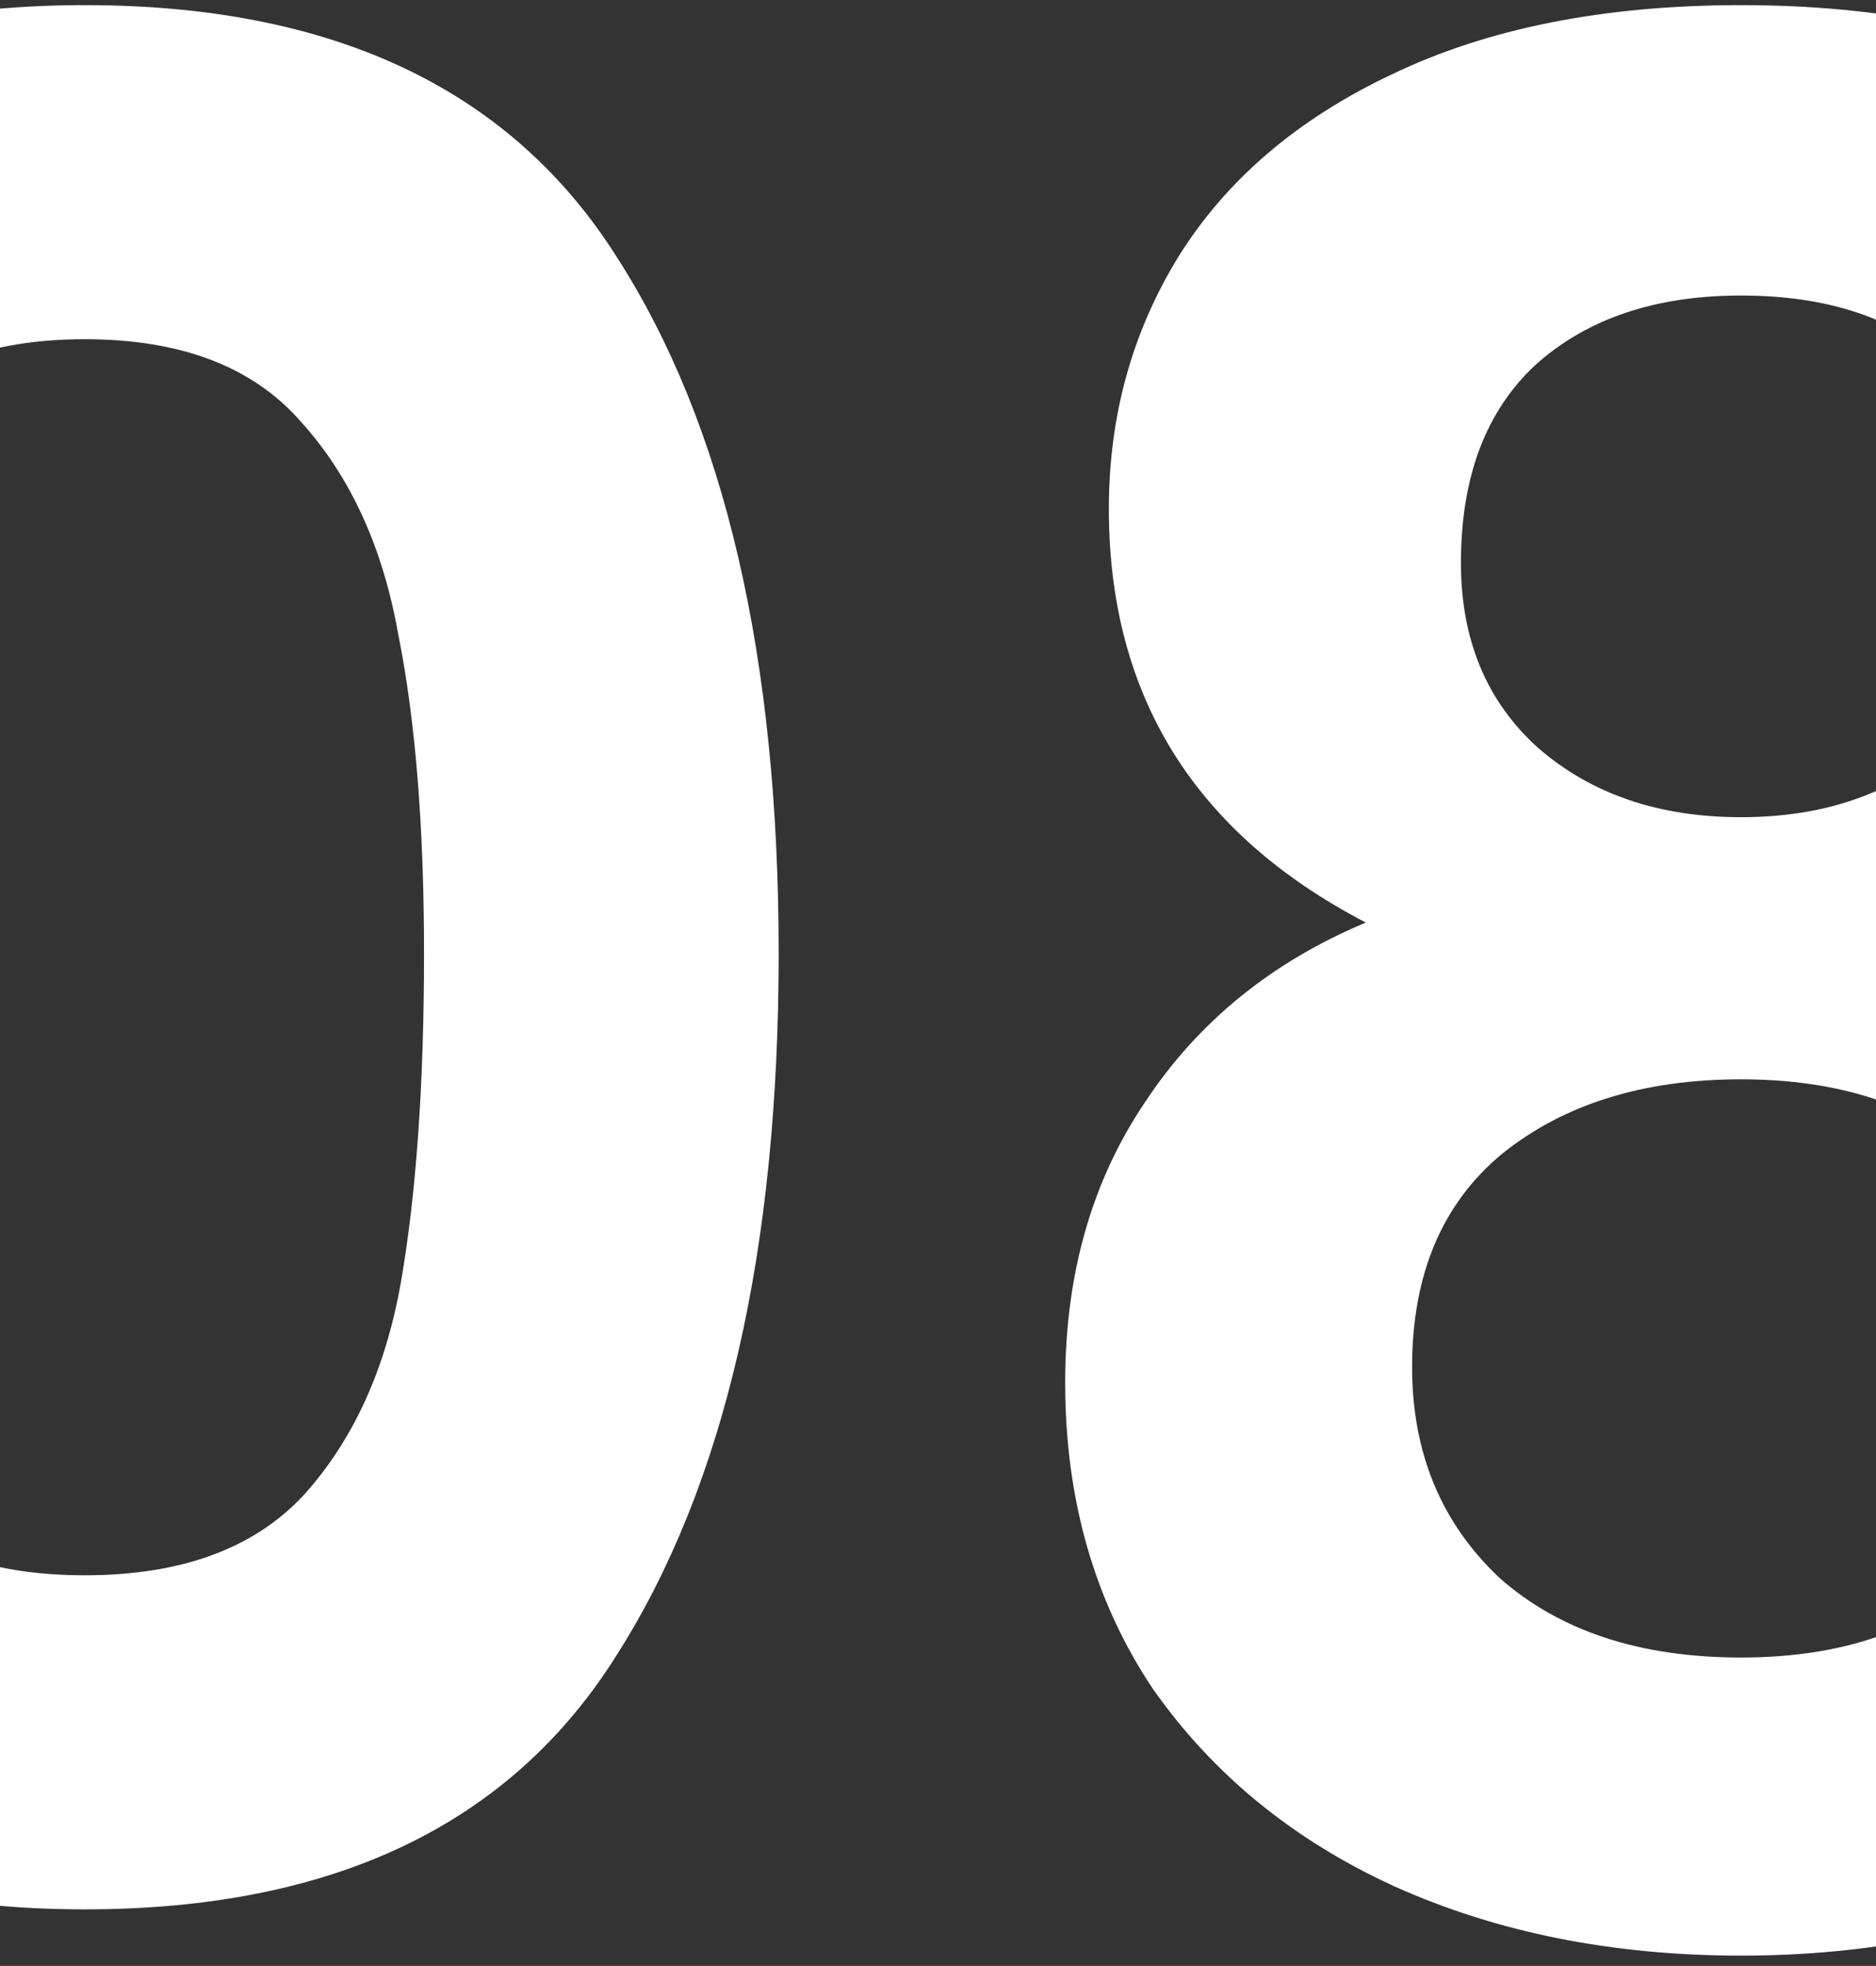
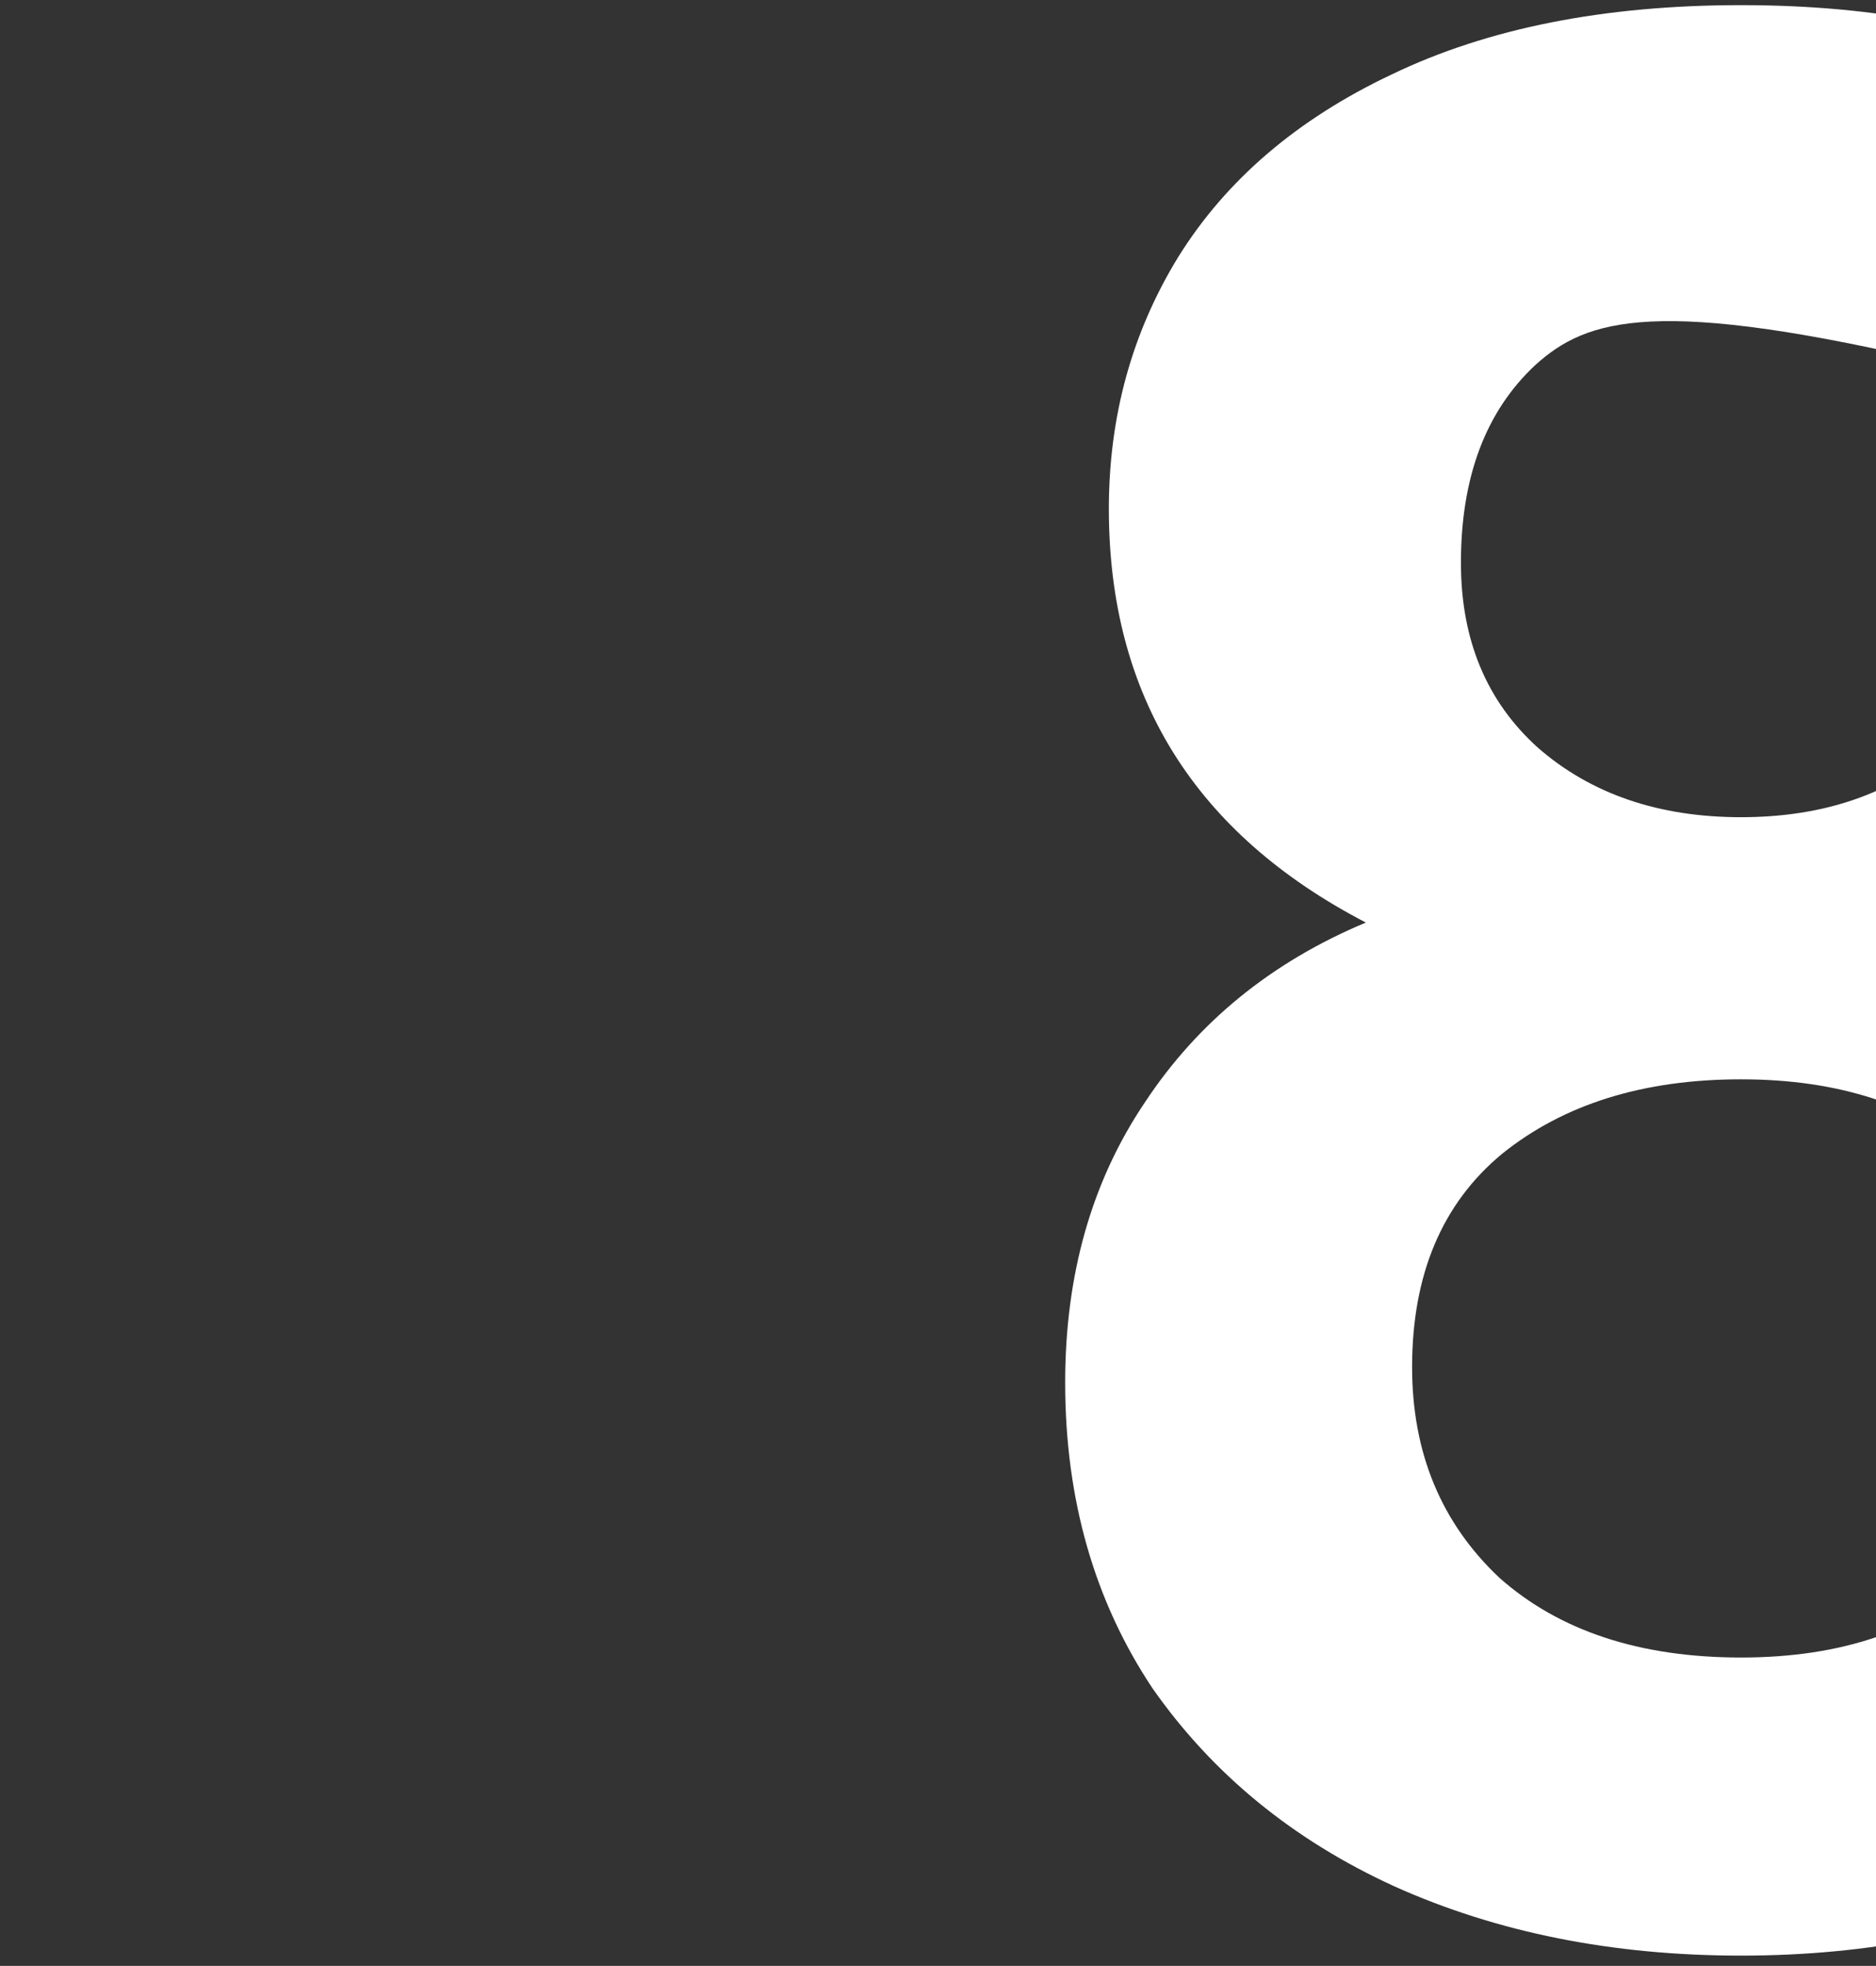
<svg xmlns="http://www.w3.org/2000/svg" width="146" height="153" viewBox="0 0 146 153" fill="none">
  <rect x="0" y="0" width="146" height="153" fill="#333333" stroke="none" />
-   <path d="M-47.4 74.2C-47.4 51.134 -43.267 33.067 -35 20C-26.6 6.934 -12.733 0.4 6.6 0.4C25.933 0.4 39.733 6.934 48 20C56.4 33.067 60.6 51.134 60.6 74.2C60.6 97.4 56.4 115.6 48 128.8C39.733 142 25.933 148.6 6.6 148.6C-12.733 148.6 -26.6 142 -35 128.8C-43.267 115.6 -47.4 97.4 -47.4 74.2ZM33 74.2C33 64.334 32.333 56.067 31 49.4C29.8 42.6 27.267 37.067 23.4 32.8C19.667 28.534 14.067 26.4 6.6 26.4C-0.867 26.4 -6.533 28.534 -10.4 32.8C-14.133 37.067 -16.667 42.6 -18 49.4C-19.2 56.067 -19.8 64.334 -19.8 74.2C-19.8 84.334 -19.2 92.867 -18 99.8C-16.8 106.6 -14.267 112.134 -10.4 116.4C-6.533 120.534 -0.867 122.6 6.6 122.6C14.067 122.6 19.733 120.534 23.6 116.4C27.467 112.134 30 106.6 31.2 99.8C32.4 92.867 33 84.334 33 74.2Z" fill="white" />
-   <path d="M106.297 71.8C92.964 64.867 86.297 54.134 86.297 39.6C86.297 32.4 88.097 25.867 91.697 20C95.43 14 100.964 9.267 108.297 5.8C115.764 2.2 124.83 0.4 135.497 0.4C146.164 0.4 155.164 2.2 162.497 5.8C169.964 9.267 175.497 14 179.097 20C182.83 25.867 184.697 32.4 184.697 39.6C184.697 46.934 182.897 53.4 179.297 59C175.697 64.467 170.897 68.734 164.897 71.8C172.23 75 177.964 79.667 182.097 85.8C186.23 91.934 188.297 99.2 188.297 107.6C188.297 116.667 185.964 124.6 181.297 131.4C176.764 138.067 170.497 143.2 162.497 146.8C154.497 150.4 145.497 152.2 135.497 152.2C125.497 152.2 116.497 150.4 108.497 146.8C100.63 143.2 94.364 138.067 89.697 131.4C85.164 124.6 82.897 116.667 82.897 107.6C82.897 99.2 84.964 91.934 89.097 85.8C93.23 79.534 98.964 74.867 106.297 71.8ZM157.497 43.6C157.497 37.067 155.497 32 151.497 28.4C147.63 24.8 142.297 23 135.497 23C128.83 23 123.497 24.8 119.497 28.4C115.63 32 113.697 37.134 113.697 43.8C113.697 49.8 115.697 54.6 119.697 58.2C123.83 61.8 129.097 63.6 135.497 63.6C141.897 63.6 147.164 61.8 151.297 58.2C155.43 54.467 157.497 49.6 157.497 43.6ZM135.497 84C127.897 84 121.697 85.934 116.897 89.8C112.23 93.667 109.897 99.2 109.897 106.4C109.897 113.067 112.164 118.534 116.697 122.8C121.364 126.934 127.63 129 135.497 129C143.364 129 149.564 126.867 154.097 122.6C158.63 118.334 160.897 112.934 160.897 106.4C160.897 99.334 158.564 93.867 153.897 90C149.23 86 143.097 84 135.497 84Z" fill="white" />
+   <path d="M106.297 71.8C92.964 64.867 86.297 54.134 86.297 39.6C86.297 32.4 88.097 25.867 91.697 20C95.43 14 100.964 9.267 108.297 5.8C115.764 2.2 124.83 0.4 135.497 0.4C146.164 0.4 155.164 2.2 162.497 5.8C169.964 9.267 175.497 14 179.097 20C182.83 25.867 184.697 32.4 184.697 39.6C184.697 46.934 182.897 53.4 179.297 59C175.697 64.467 170.897 68.734 164.897 71.8C172.23 75 177.964 79.667 182.097 85.8C186.23 91.934 188.297 99.2 188.297 107.6C188.297 116.667 185.964 124.6 181.297 131.4C176.764 138.067 170.497 143.2 162.497 146.8C154.497 150.4 145.497 152.2 135.497 152.2C125.497 152.2 116.497 150.4 108.497 146.8C100.63 143.2 94.364 138.067 89.697 131.4C85.164 124.6 82.897 116.667 82.897 107.6C82.897 99.2 84.964 91.934 89.097 85.8C93.23 79.534 98.964 74.867 106.297 71.8ZM157.497 43.6C157.497 37.067 155.497 32 151.497 28.4C128.83 23 123.497 24.8 119.497 28.4C115.63 32 113.697 37.134 113.697 43.8C113.697 49.8 115.697 54.6 119.697 58.2C123.83 61.8 129.097 63.6 135.497 63.6C141.897 63.6 147.164 61.8 151.297 58.2C155.43 54.467 157.497 49.6 157.497 43.6ZM135.497 84C127.897 84 121.697 85.934 116.897 89.8C112.23 93.667 109.897 99.2 109.897 106.4C109.897 113.067 112.164 118.534 116.697 122.8C121.364 126.934 127.63 129 135.497 129C143.364 129 149.564 126.867 154.097 122.6C158.63 118.334 160.897 112.934 160.897 106.4C160.897 99.334 158.564 93.867 153.897 90C149.23 86 143.097 84 135.497 84Z" fill="white" />
</svg>